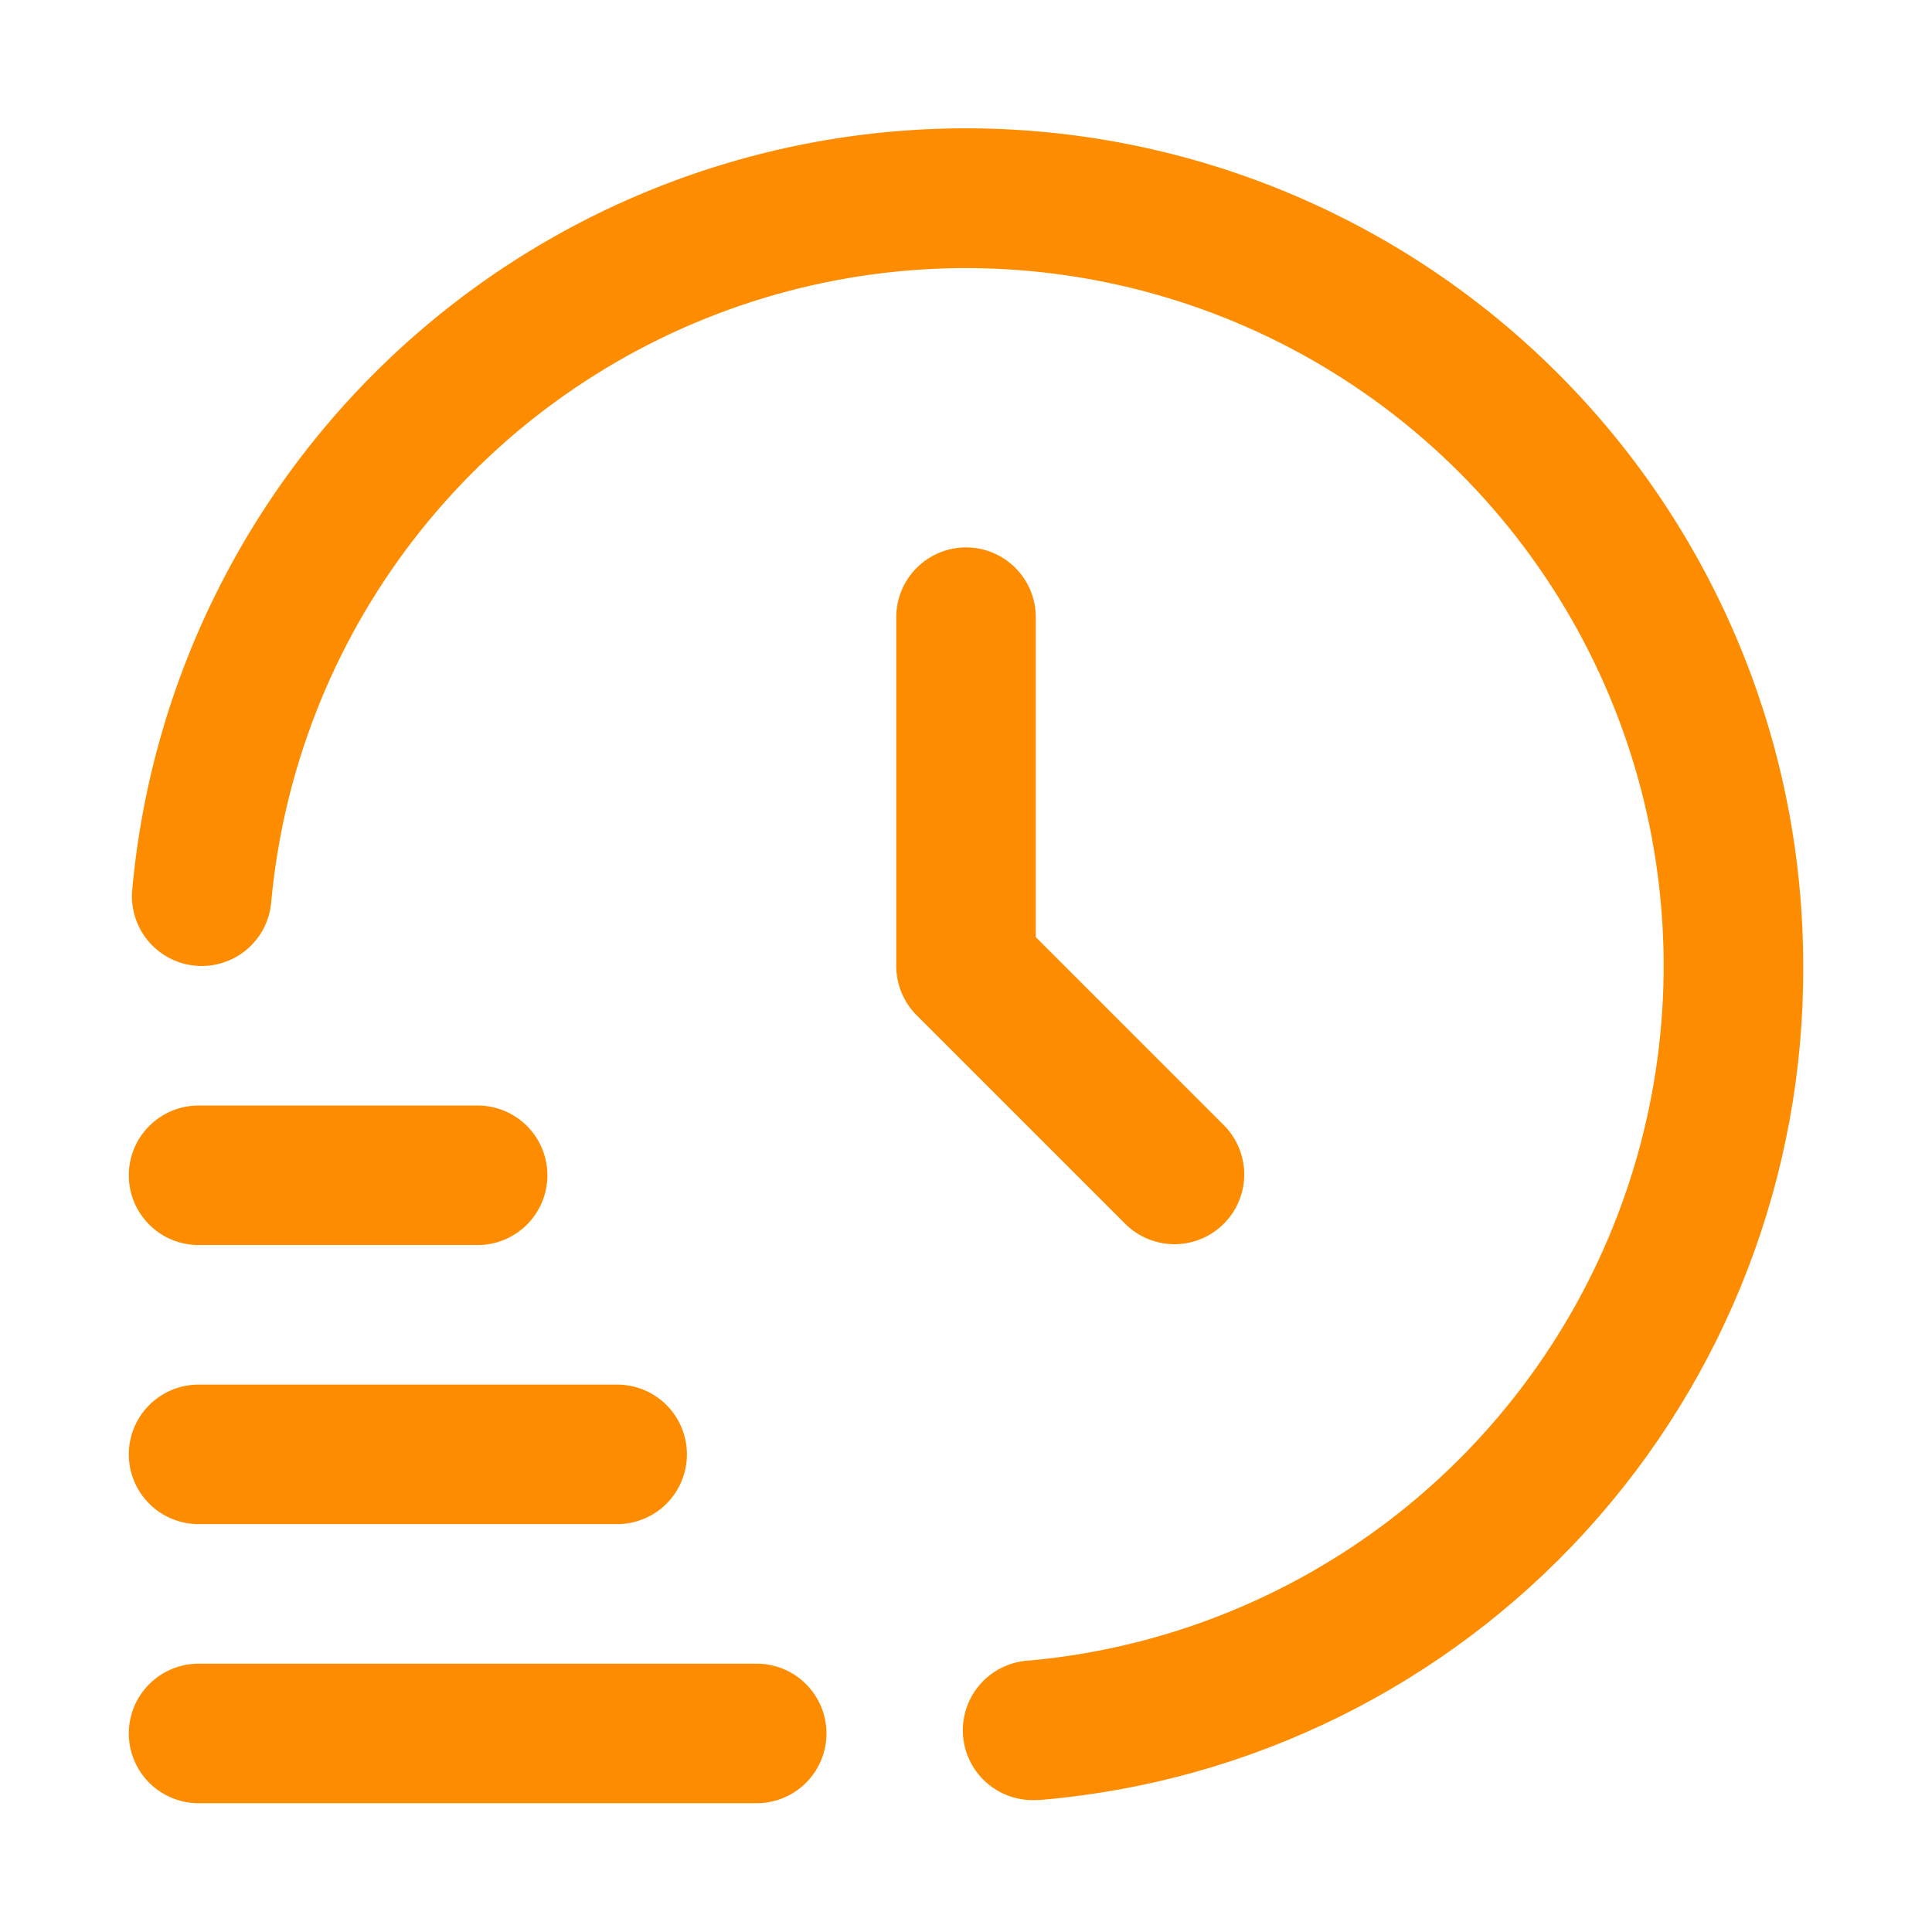
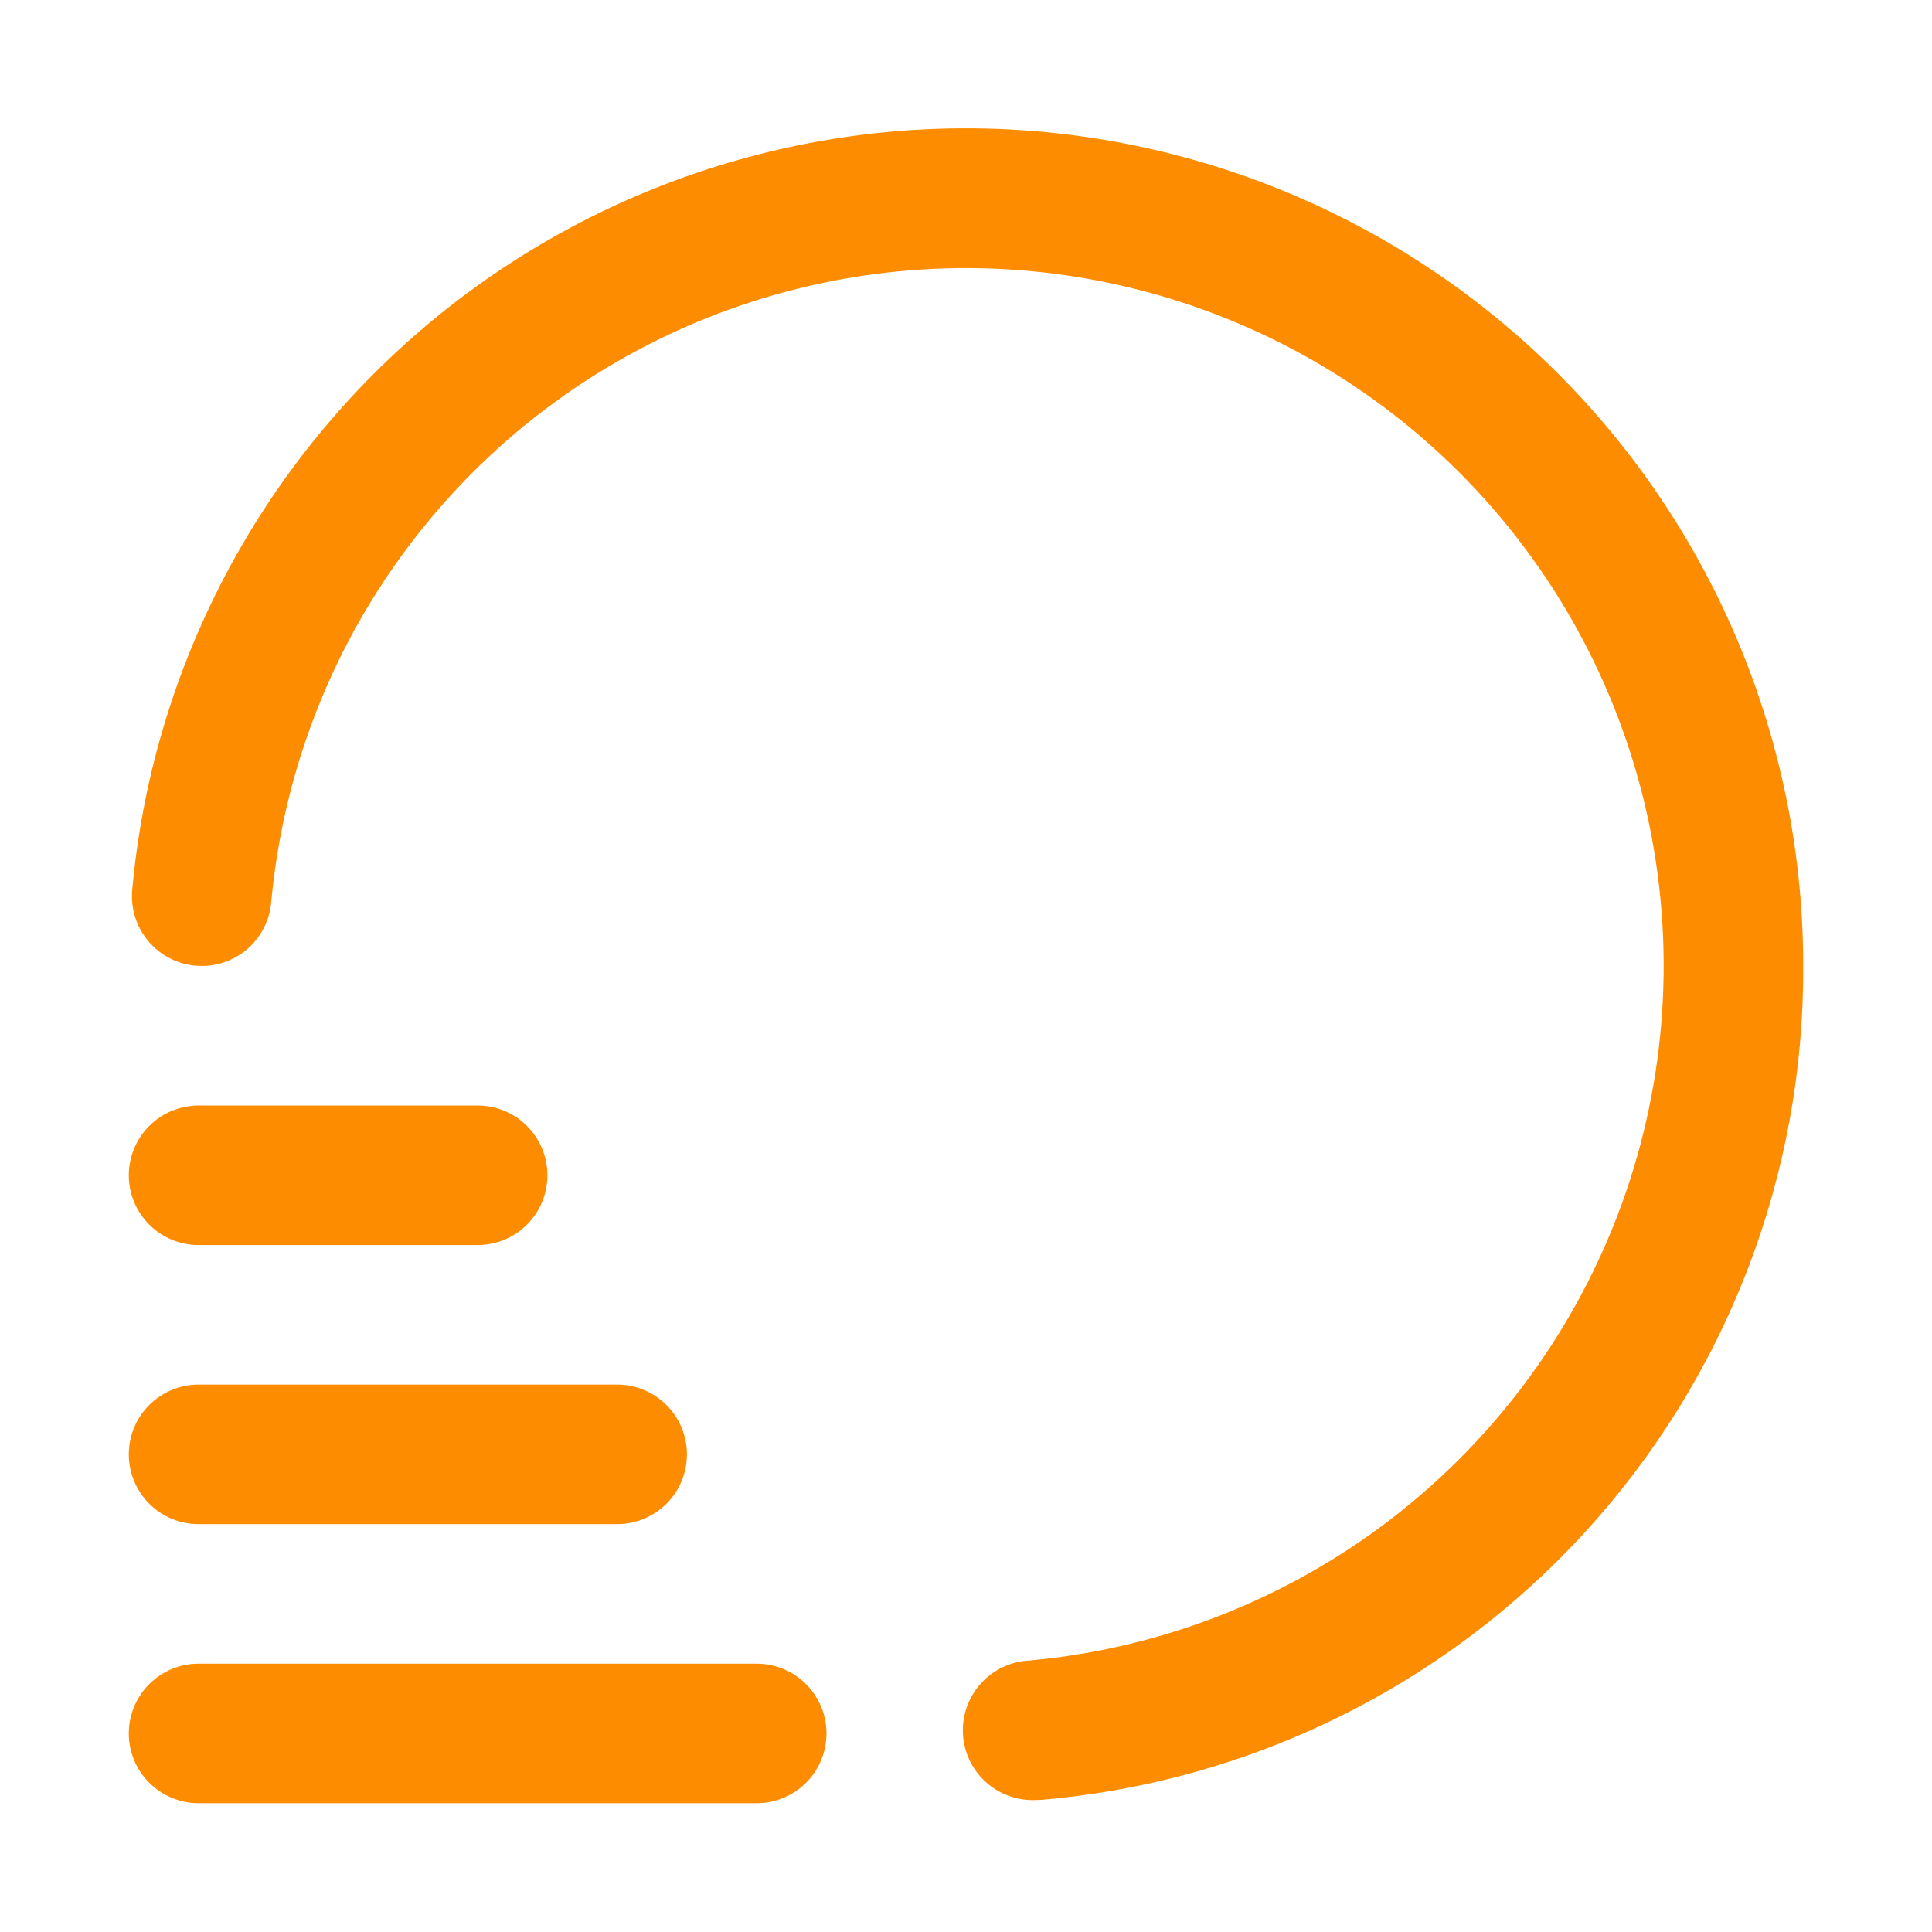
<svg xmlns="http://www.w3.org/2000/svg" width="60" height="60" viewBox="0 0 60 60" fill="none">
  <g clip-path="url(#clip0_4076_404)">
    <path d="M23.5 56H6.167C5.592 56 5.041 55.772 4.635 55.366C4.228 54.959 4 54.408 4 53.834C4 53.259 4.228 52.708 4.635 52.302C5.041 51.895 5.592 51.667 6.167 51.667H23.5C24.075 51.667 24.626 51.895 25.032 52.302C25.438 52.708 25.667 53.259 25.667 53.834C25.667 54.408 25.438 54.959 25.032 55.366C24.626 55.772 24.075 56 23.5 56Z" fill="#FE8C00" />
    <path d="M19.167 47.333H6.167C5.592 47.333 5.041 47.105 4.635 46.699C4.228 46.292 4 45.741 4 45.167C4 44.592 4.228 44.041 4.635 43.635C5.041 43.228 5.592 43 6.167 43H19.167C19.741 43 20.292 43.228 20.699 43.635C21.105 44.041 21.333 44.592 21.333 45.167C21.333 45.741 21.105 46.292 20.699 46.699C20.292 47.105 19.741 47.333 19.167 47.333Z" fill="#FE8C00" />
    <path d="M14.833 38.666H6.167C5.592 38.666 5.041 38.438 4.635 38.032C4.228 37.625 4 37.074 4 36.5C4 35.925 4.228 35.374 4.635 34.968C5.041 34.561 5.592 34.333 6.167 34.333H14.833C15.408 34.333 15.959 34.561 16.365 34.968C16.772 35.374 17 35.925 17 36.5C17 37.074 16.772 37.625 16.365 38.032C15.959 38.438 15.408 38.666 14.833 38.666Z" fill="#FE8C00" />
    <path d="M32.167 55.902C31.592 55.928 31.031 55.724 30.607 55.336C30.182 54.948 29.929 54.407 29.904 53.832C29.878 53.258 30.082 52.696 30.47 52.272C30.858 51.847 31.399 51.595 31.974 51.569C36.074 51.194 39.983 49.658 43.242 47.142C46.501 44.625 48.975 41.232 50.376 37.36C51.776 33.488 52.043 29.297 51.148 25.278C50.252 21.259 48.229 17.579 45.317 14.668C42.405 11.758 38.724 9.737 34.704 8.843C30.685 7.949 26.494 8.218 22.623 9.62C18.752 11.022 15.36 13.498 12.845 16.758C10.33 20.018 8.796 23.928 8.422 28.028C8.371 28.601 8.094 29.129 7.653 29.497C7.211 29.865 6.642 30.043 6.069 29.991C5.497 29.939 4.969 29.663 4.601 29.221C4.232 28.78 4.055 28.21 4.106 27.638C4.711 20.972 7.863 14.796 12.906 10.395C17.949 5.994 24.496 3.708 31.182 4.012C37.869 4.317 44.181 7.188 48.803 12.029C53.426 16.869 56.004 23.306 56 30C56.033 36.496 53.62 42.767 49.24 47.565C44.86 52.363 38.834 55.336 32.362 55.894C32.297 55.9 32.23 55.902 32.167 55.902Z" fill="#FE8C00" />
-     <path d="M30.001 17C29.426 17 28.875 17.228 28.469 17.635C28.062 18.041 27.834 18.592 27.834 19.167V30C27.834 30.575 28.062 31.126 28.469 31.532L34.969 38.032C35.377 38.426 35.925 38.645 36.493 38.64C37.061 38.635 37.604 38.407 38.006 38.005C38.408 37.604 38.636 37.06 38.641 36.492C38.645 35.924 38.427 35.377 38.032 34.968L32.167 29.103V19.167C32.167 18.592 31.939 18.041 31.533 17.635C31.126 17.228 30.575 17 30.001 17Z" fill="#FE8C00" />
  </g>
  <defs>
    <clipPath id="clip0_4076_404">
      <rect width="52" height="52" fill="white" transform="translate(4 4)" />
    </clipPath>
  </defs>
</svg>